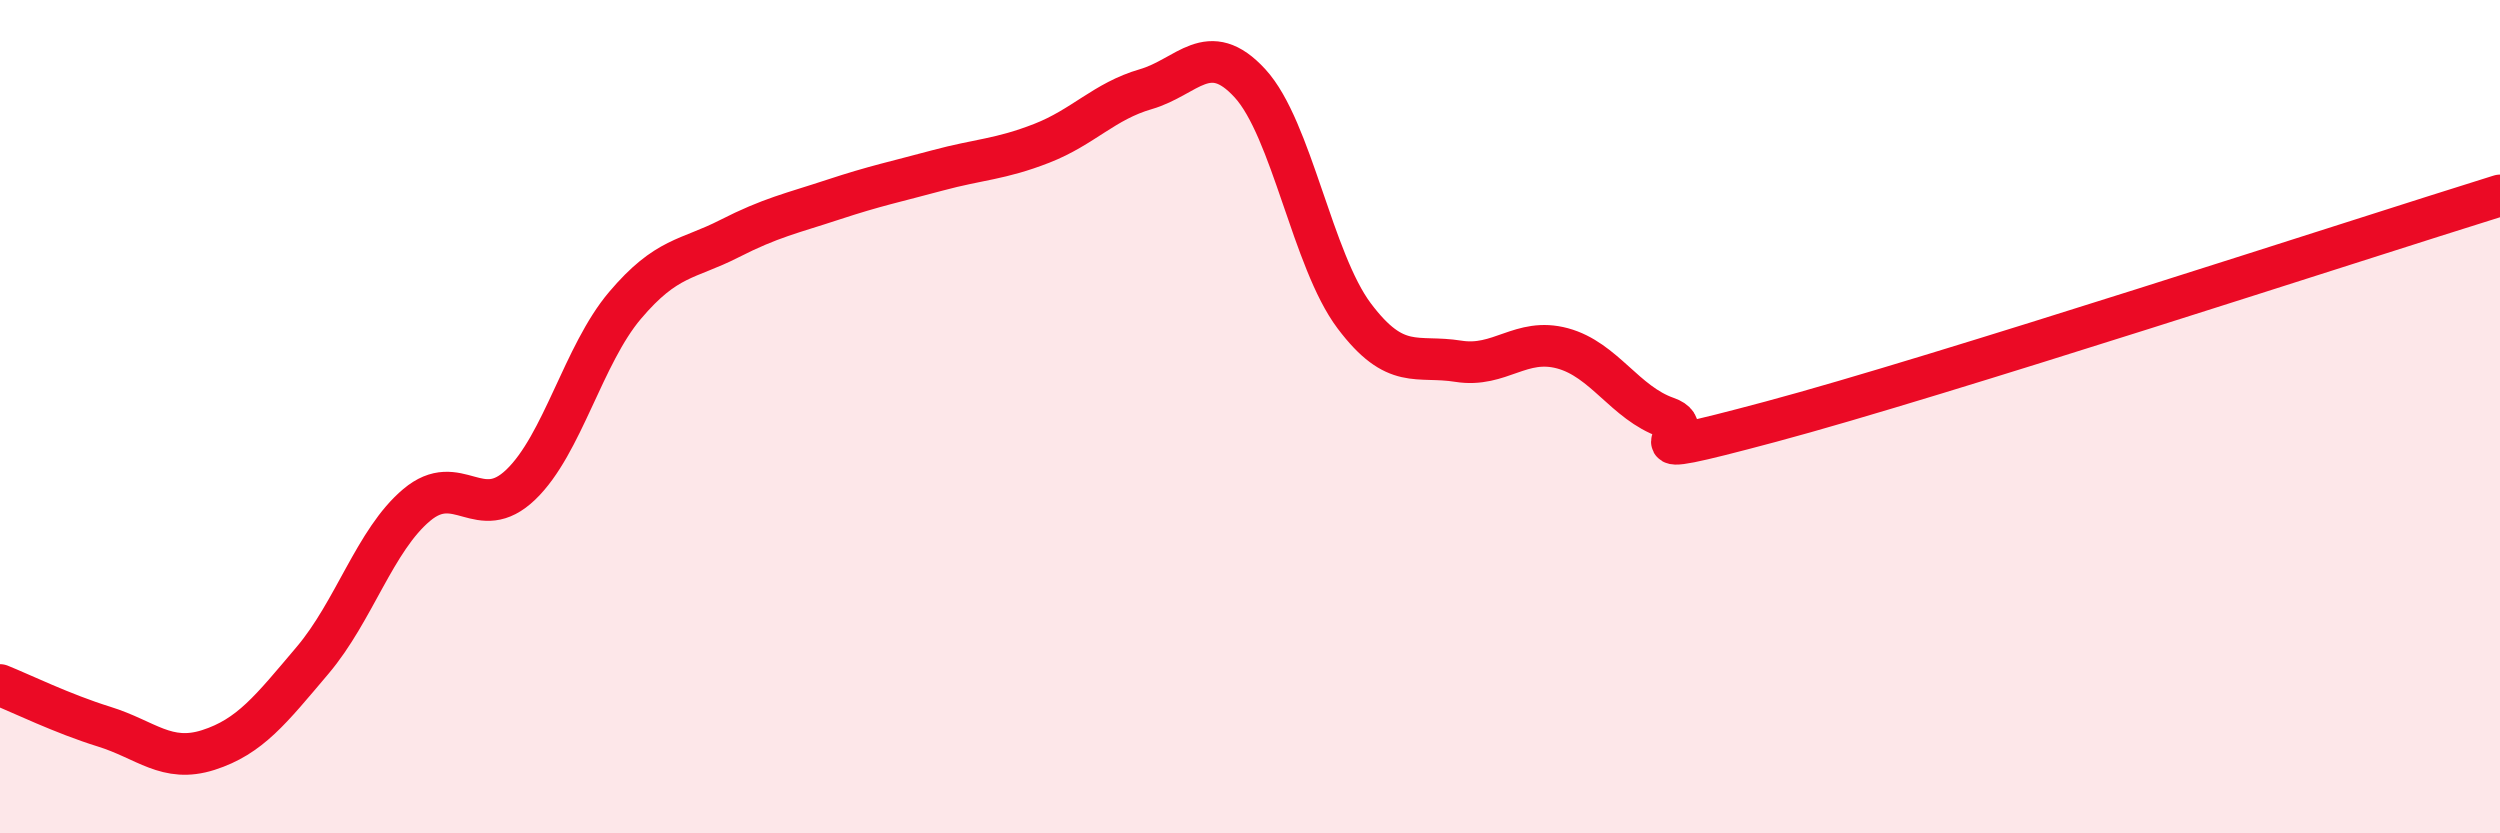
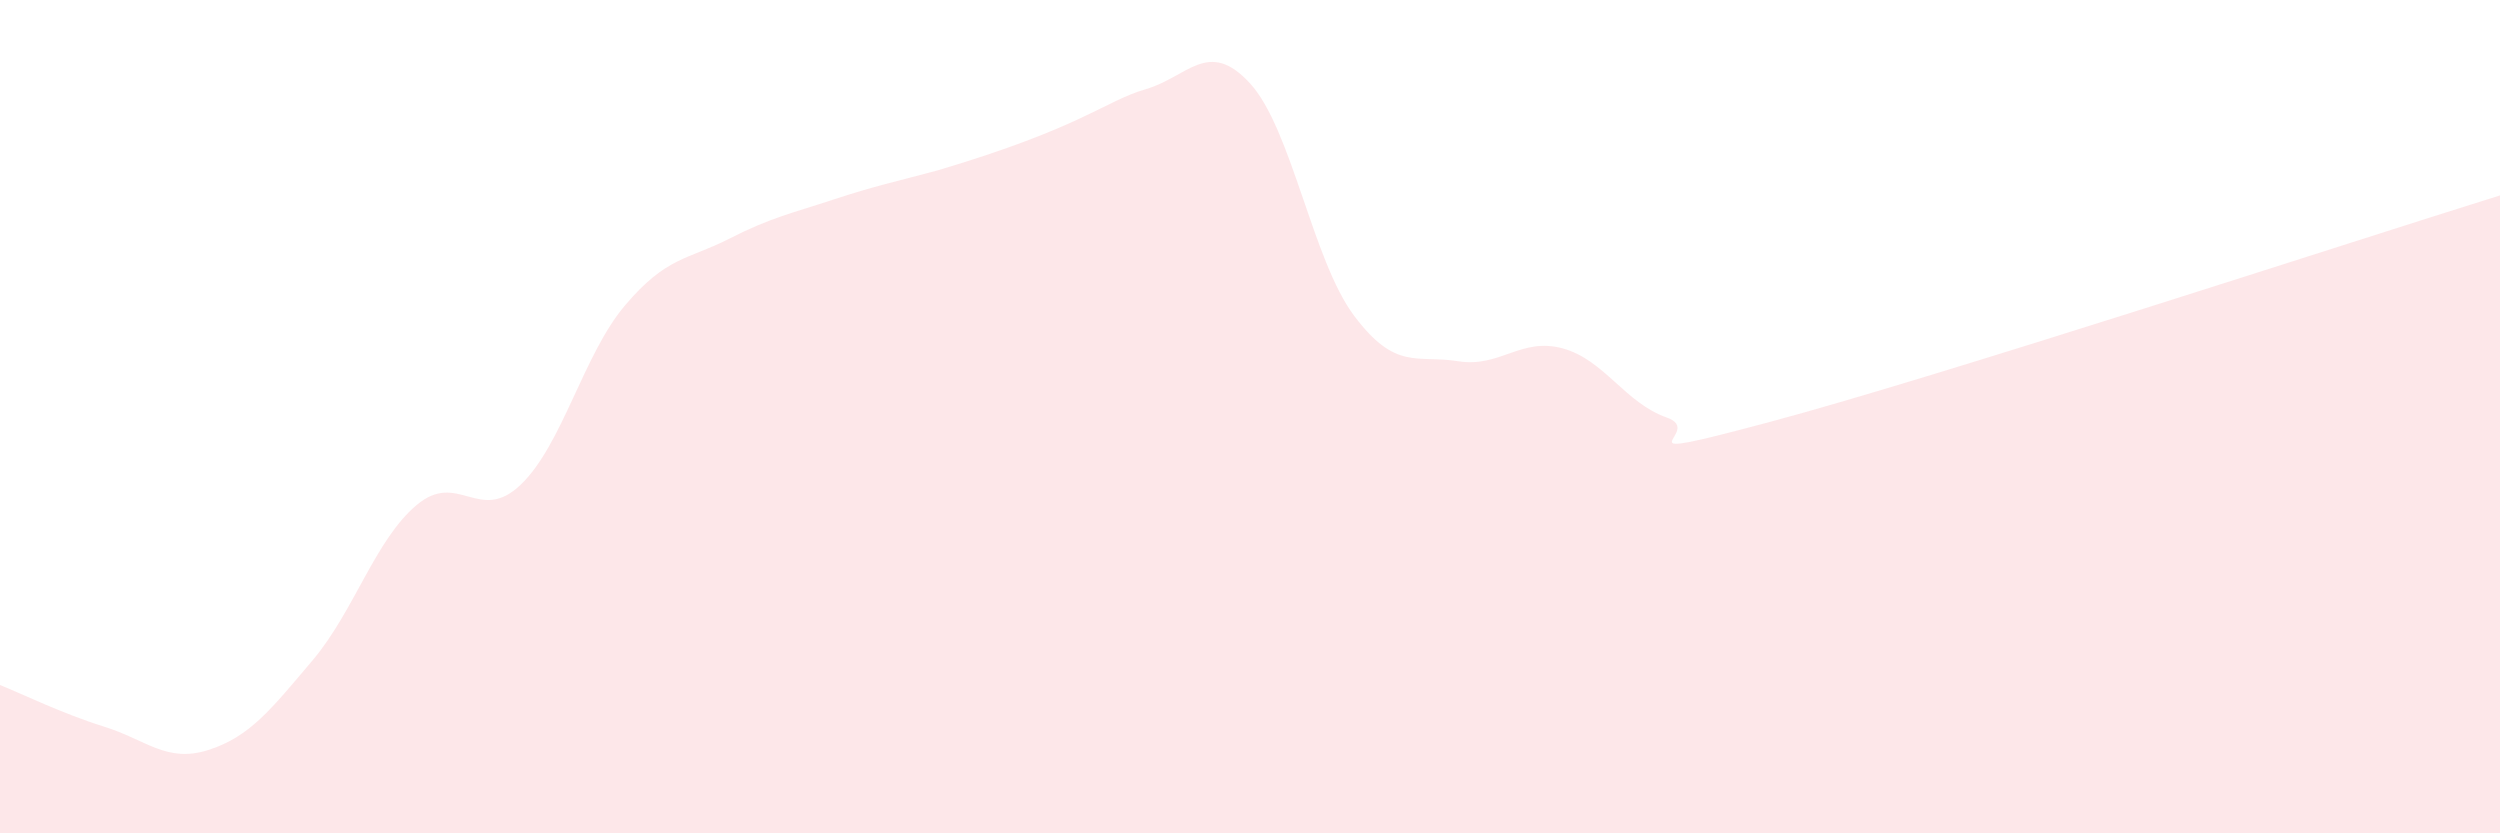
<svg xmlns="http://www.w3.org/2000/svg" width="60" height="20" viewBox="0 0 60 20">
-   <path d="M 0,16.44 C 0.5,16.64 1.5,17.13 2.5,17.44 C 3.5,17.75 4,18.32 5,18 C 6,17.68 6.5,17.03 7.5,15.85 C 8.5,14.67 9,12.96 10,12.12 C 11,11.28 11.5,12.59 12.5,11.63 C 13.5,10.67 14,8.51 15,7.33 C 16,6.15 16.5,6.24 17.5,5.73 C 18.5,5.22 19,5.12 20,4.79 C 21,4.46 21.5,4.36 22.5,4.09 C 23.5,3.82 24,3.83 25,3.44 C 26,3.05 26.5,2.43 27.5,2.14 C 28.5,1.85 29,0.91 30,2 C 31,3.09 31.5,6.25 32.5,7.58 C 33.5,8.91 34,8.51 35,8.67 C 36,8.83 36.5,8.09 37.5,8.36 C 38.5,8.63 39,9.67 40,10.02 C 41,10.37 38.5,11.19 42.5,10.12 C 46.5,9.05 56.5,5.78 60,4.69L60 20L0 20Z" fill="#EB0A25" opacity="0.1" stroke-linecap="round" stroke-linejoin="round" />
-   <path d="M 0,16.44 C 0.5,16.64 1.5,17.13 2.5,17.44 C 3.5,17.75 4,18.32 5,18 C 6,17.68 6.5,17.03 7.5,15.85 C 8.5,14.67 9,12.96 10,12.12 C 11,11.28 11.5,12.59 12.5,11.63 C 13.5,10.67 14,8.51 15,7.33 C 16,6.15 16.5,6.24 17.5,5.73 C 18.5,5.22 19,5.12 20,4.79 C 21,4.46 21.5,4.36 22.5,4.09 C 23.5,3.82 24,3.83 25,3.44 C 26,3.05 26.5,2.43 27.5,2.14 C 28.5,1.85 29,0.91 30,2 C 31,3.09 31.5,6.25 32.5,7.58 C 33.5,8.91 34,8.51 35,8.67 C 36,8.83 36.5,8.09 37.5,8.36 C 38.5,8.63 39,9.67 40,10.02 C 41,10.37 38.5,11.19 42.5,10.12 C 46.5,9.05 56.5,5.78 60,4.69" stroke="#EB0A25" stroke-width="1" fill="none" stroke-linecap="round" stroke-linejoin="round" />
+   <path d="M 0,16.44 C 0.5,16.64 1.5,17.13 2.5,17.44 C 3.5,17.75 4,18.32 5,18 C 6,17.68 6.5,17.03 7.5,15.85 C 8.5,14.67 9,12.96 10,12.12 C 11,11.28 11.5,12.59 12.5,11.63 C 13.5,10.67 14,8.51 15,7.33 C 16,6.15 16.5,6.24 17.5,5.73 C 18.5,5.22 19,5.12 20,4.79 C 21,4.46 21.5,4.36 22.5,4.09 C 26,3.05 26.5,2.43 27.5,2.14 C 28.5,1.85 29,0.91 30,2 C 31,3.09 31.5,6.25 32.5,7.58 C 33.5,8.91 34,8.51 35,8.67 C 36,8.83 36.5,8.09 37.5,8.36 C 38.5,8.63 39,9.67 40,10.02 C 41,10.37 38.5,11.19 42.5,10.12 C 46.5,9.05 56.5,5.78 60,4.69L60 20L0 20Z" fill="#EB0A25" opacity="0.1" stroke-linecap="round" stroke-linejoin="round" />
</svg>